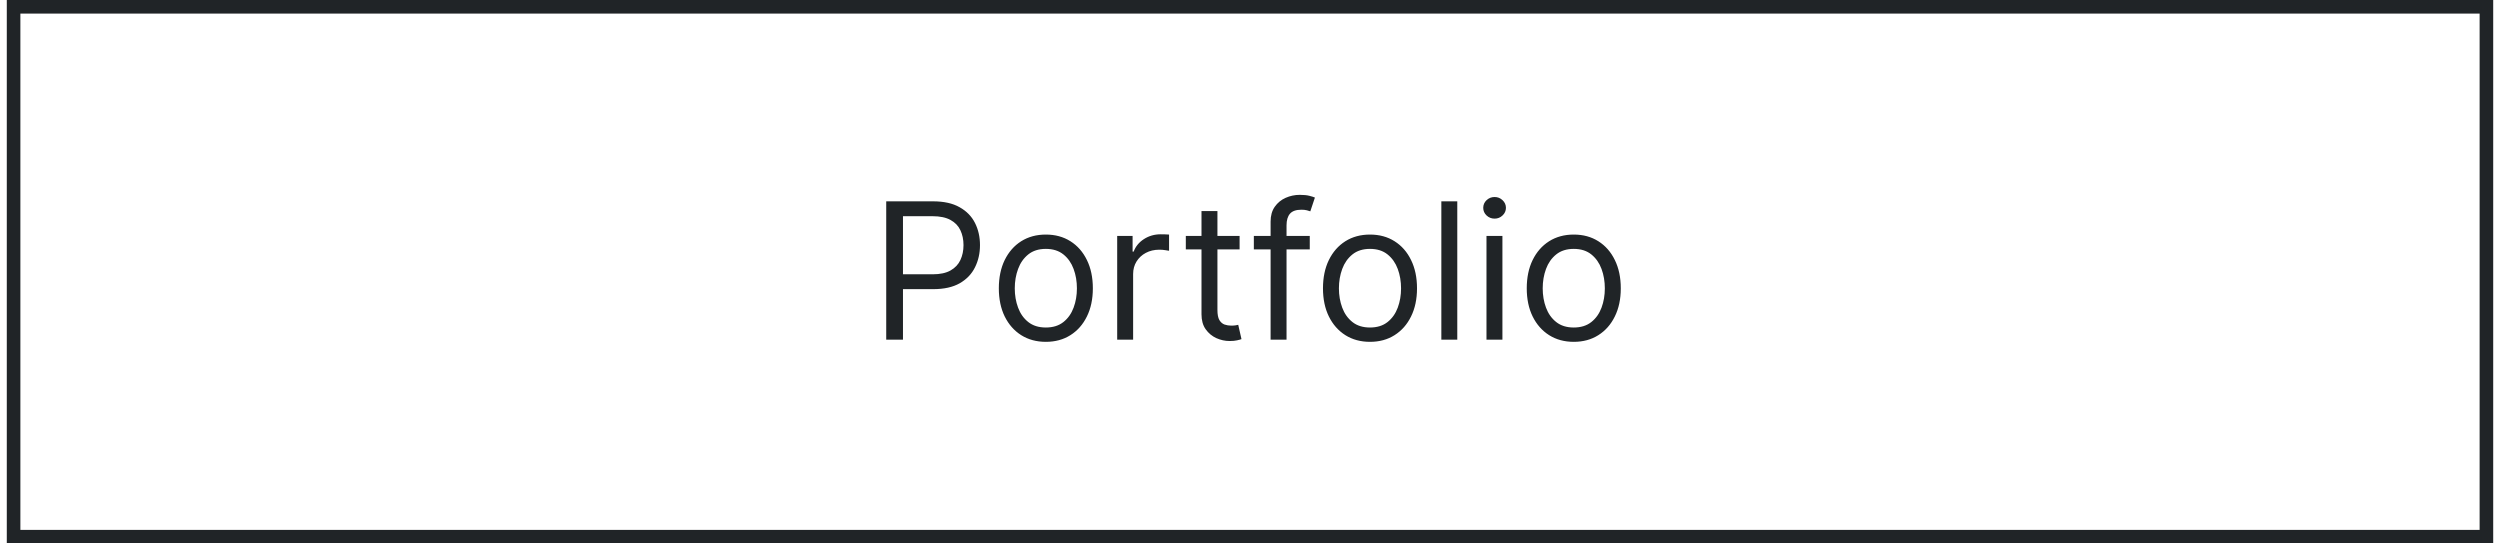
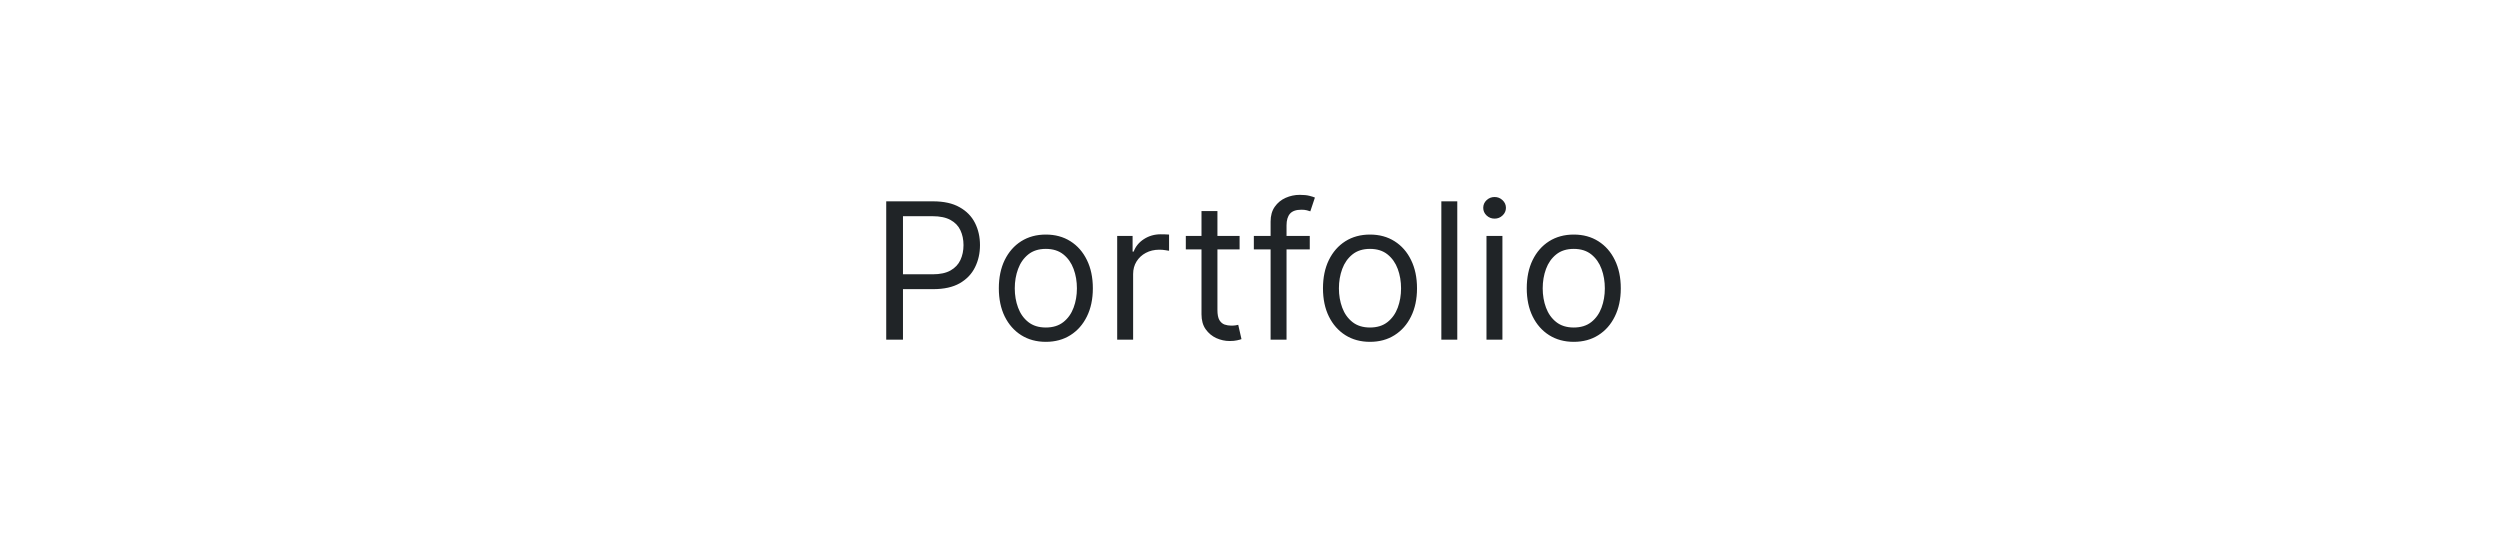
<svg xmlns="http://www.w3.org/2000/svg" width="184" height="40" viewBox="0 0 184 40" fill="none">
-   <rect x="1" y="0.5" width="182" height="39" stroke="#202427" />
  <path d="M65.226 25V14.818H68.666C69.465 14.818 70.118 14.962 70.625 15.251C71.136 15.536 71.513 15.922 71.759 16.409C72.004 16.896 72.127 17.44 72.127 18.04C72.127 18.64 72.004 19.185 71.759 19.675C71.517 20.166 71.142 20.557 70.635 20.849C70.128 21.137 69.478 21.281 68.686 21.281H66.22V20.188H68.647C69.193 20.188 69.633 20.093 69.964 19.904C70.296 19.715 70.536 19.46 70.685 19.139C70.837 18.814 70.914 18.447 70.914 18.04C70.914 17.632 70.837 17.267 70.685 16.946C70.536 16.625 70.294 16.373 69.959 16.19C69.624 16.005 69.18 15.912 68.627 15.912H66.459V25H65.226ZM76.974 25.159C76.285 25.159 75.68 24.995 75.159 24.667C74.642 24.339 74.238 23.88 73.946 23.29C73.658 22.7 73.514 22.01 73.514 21.222C73.514 20.426 73.658 19.732 73.946 19.139C74.238 18.545 74.642 18.084 75.159 17.756C75.68 17.428 76.285 17.264 76.974 17.264C77.663 17.264 78.267 17.428 78.784 17.756C79.304 18.084 79.708 18.545 79.997 19.139C80.288 19.732 80.434 20.426 80.434 21.222C80.434 22.01 80.288 22.7 79.997 23.29C79.708 23.88 79.304 24.339 78.784 24.667C78.267 24.995 77.663 25.159 76.974 25.159ZM76.974 24.105C77.498 24.105 77.928 23.971 78.267 23.702C78.605 23.434 78.855 23.081 79.017 22.643C79.18 22.206 79.261 21.732 79.261 21.222C79.261 20.711 79.18 20.236 79.017 19.795C78.855 19.354 78.605 18.998 78.267 18.726C77.928 18.454 77.498 18.318 76.974 18.318C76.45 18.318 76.019 18.454 75.681 18.726C75.343 18.998 75.093 19.354 74.931 19.795C74.768 20.236 74.687 20.711 74.687 21.222C74.687 21.732 74.768 22.206 74.931 22.643C75.093 23.081 75.343 23.434 75.681 23.702C76.019 23.971 76.45 24.105 76.974 24.105ZM82.225 25V17.364H83.359V18.517H83.438C83.578 18.139 83.829 17.833 84.194 17.597C84.559 17.362 84.969 17.244 85.427 17.244C85.513 17.244 85.621 17.246 85.75 17.249C85.879 17.253 85.977 17.258 86.043 17.264V18.457C86.004 18.447 85.912 18.433 85.77 18.413C85.631 18.389 85.483 18.378 85.328 18.378C84.956 18.378 84.625 18.456 84.333 18.611C84.045 18.764 83.816 18.976 83.647 19.248C83.481 19.516 83.398 19.823 83.398 20.168V25H82.225ZM91.234 17.364V18.358H87.276V17.364H91.234ZM88.43 15.534H89.603V22.812C89.603 23.144 89.651 23.392 89.747 23.558C89.847 23.721 89.973 23.83 90.125 23.886C90.281 23.939 90.445 23.966 90.617 23.966C90.746 23.966 90.853 23.959 90.936 23.946C91.018 23.93 91.085 23.916 91.134 23.906L91.373 24.96C91.293 24.99 91.182 25.02 91.04 25.05C90.897 25.083 90.717 25.099 90.498 25.099C90.166 25.099 89.842 25.028 89.523 24.886C89.209 24.743 88.947 24.526 88.738 24.234C88.532 23.943 88.43 23.575 88.43 23.131V15.534ZM96.399 17.364V18.358H92.283V17.364H96.399ZM93.516 25V16.31C93.516 15.872 93.618 15.508 93.824 15.216C94.029 14.924 94.296 14.706 94.624 14.56C94.953 14.414 95.299 14.341 95.663 14.341C95.952 14.341 96.187 14.364 96.369 14.411C96.552 14.457 96.688 14.5 96.777 14.54L96.439 15.554C96.379 15.534 96.296 15.509 96.19 15.479C96.088 15.45 95.952 15.435 95.783 15.435C95.395 15.435 95.115 15.532 94.943 15.728C94.773 15.924 94.689 16.21 94.689 16.588V25H93.516ZM100.831 25.159C100.142 25.159 99.537 24.995 99.017 24.667C98.5 24.339 98.095 23.88 97.804 23.29C97.515 22.7 97.371 22.01 97.371 21.222C97.371 20.426 97.515 19.732 97.804 19.139C98.095 18.545 98.5 18.084 99.017 17.756C99.537 17.428 100.142 17.264 100.831 17.264C101.521 17.264 102.124 17.428 102.641 17.756C103.161 18.084 103.566 18.545 103.854 19.139C104.146 19.732 104.292 20.426 104.292 21.222C104.292 22.01 104.146 22.7 103.854 23.29C103.566 23.88 103.161 24.339 102.641 24.667C102.124 24.995 101.521 25.159 100.831 25.159ZM100.831 24.105C101.355 24.105 101.786 23.971 102.124 23.702C102.462 23.434 102.712 23.081 102.875 22.643C103.037 22.206 103.118 21.732 103.118 21.222C103.118 20.711 103.037 20.236 102.875 19.795C102.712 19.354 102.462 18.998 102.124 18.726C101.786 18.454 101.355 18.318 100.831 18.318C100.308 18.318 99.877 18.454 99.539 18.726C99.201 18.998 98.951 19.354 98.788 19.795C98.626 20.236 98.544 20.711 98.544 21.222C98.544 21.732 98.626 22.206 98.788 22.643C98.951 23.081 99.201 23.434 99.539 23.702C99.877 23.971 100.308 24.105 100.831 24.105ZM107.256 14.818V25H106.083V14.818H107.256ZM109.405 25V17.364H110.578V25H109.405ZM110.002 16.091C109.773 16.091 109.576 16.013 109.41 15.857C109.247 15.701 109.166 15.514 109.166 15.296C109.166 15.077 109.247 14.889 109.41 14.734C109.576 14.578 109.773 14.5 110.002 14.5C110.23 14.5 110.426 14.578 110.588 14.734C110.754 14.889 110.837 15.077 110.837 15.296C110.837 15.514 110.754 15.701 110.588 15.857C110.426 16.013 110.23 16.091 110.002 16.091ZM115.829 25.159C115.14 25.159 114.535 24.995 114.015 24.667C113.498 24.339 113.093 23.88 112.802 23.29C112.513 22.7 112.369 22.01 112.369 21.222C112.369 20.426 112.513 19.732 112.802 19.139C113.093 18.545 113.498 18.084 114.015 17.756C114.535 17.428 115.14 17.264 115.829 17.264C116.519 17.264 117.122 17.428 117.639 17.756C118.159 18.084 118.564 18.545 118.852 19.139C119.144 19.732 119.29 20.426 119.29 21.222C119.29 22.01 119.144 22.7 118.852 23.29C118.564 23.88 118.159 24.339 117.639 24.667C117.122 24.995 116.519 25.159 115.829 25.159ZM115.829 24.105C116.353 24.105 116.784 23.971 117.122 23.702C117.46 23.434 117.71 23.081 117.873 22.643C118.035 22.206 118.116 21.732 118.116 21.222C118.116 20.711 118.035 20.236 117.873 19.795C117.71 19.354 117.46 18.998 117.122 18.726C116.784 18.454 116.353 18.318 115.829 18.318C115.306 18.318 114.875 18.454 114.537 18.726C114.199 18.998 113.949 19.354 113.786 19.795C113.624 20.236 113.543 20.711 113.543 21.222C113.543 21.732 113.624 22.206 113.786 22.643C113.949 23.081 114.199 23.434 114.537 23.702C114.875 23.971 115.306 24.105 115.829 24.105Z" fill="#202427" />
</svg>